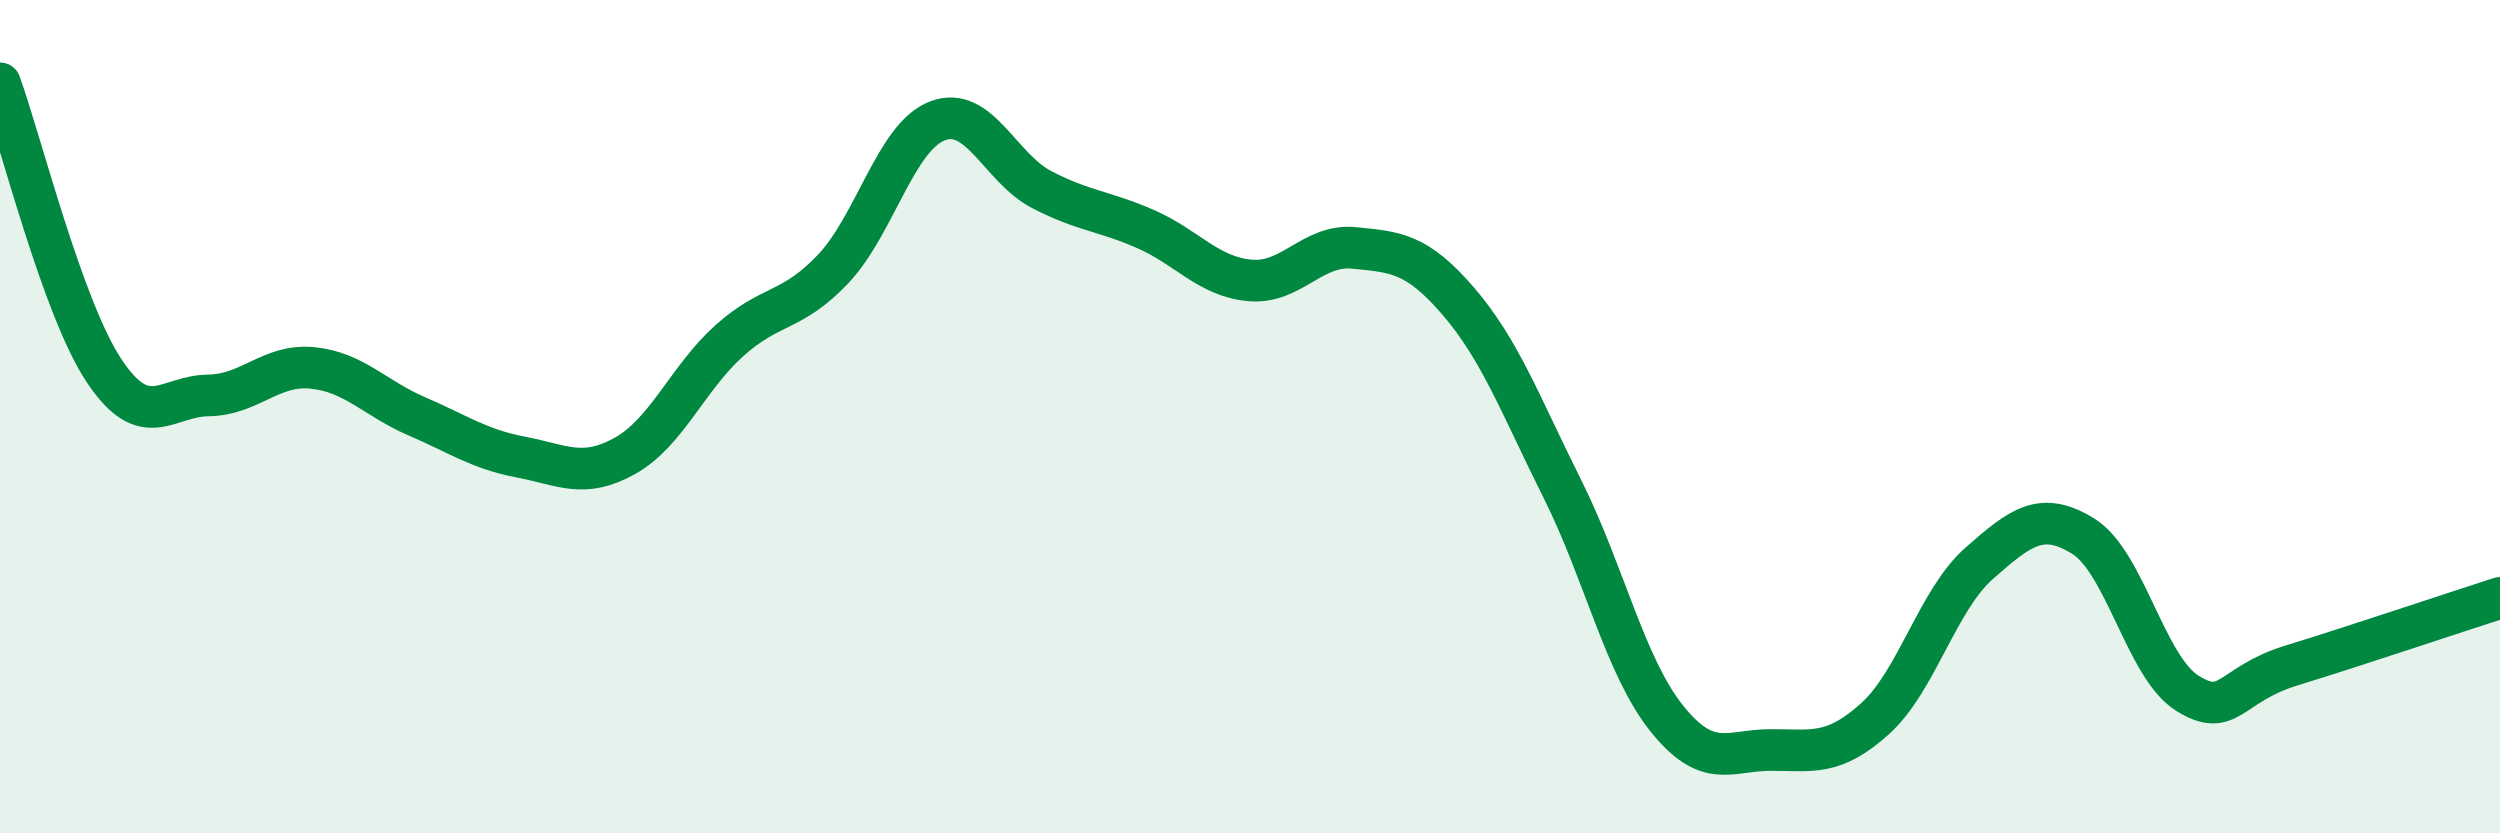
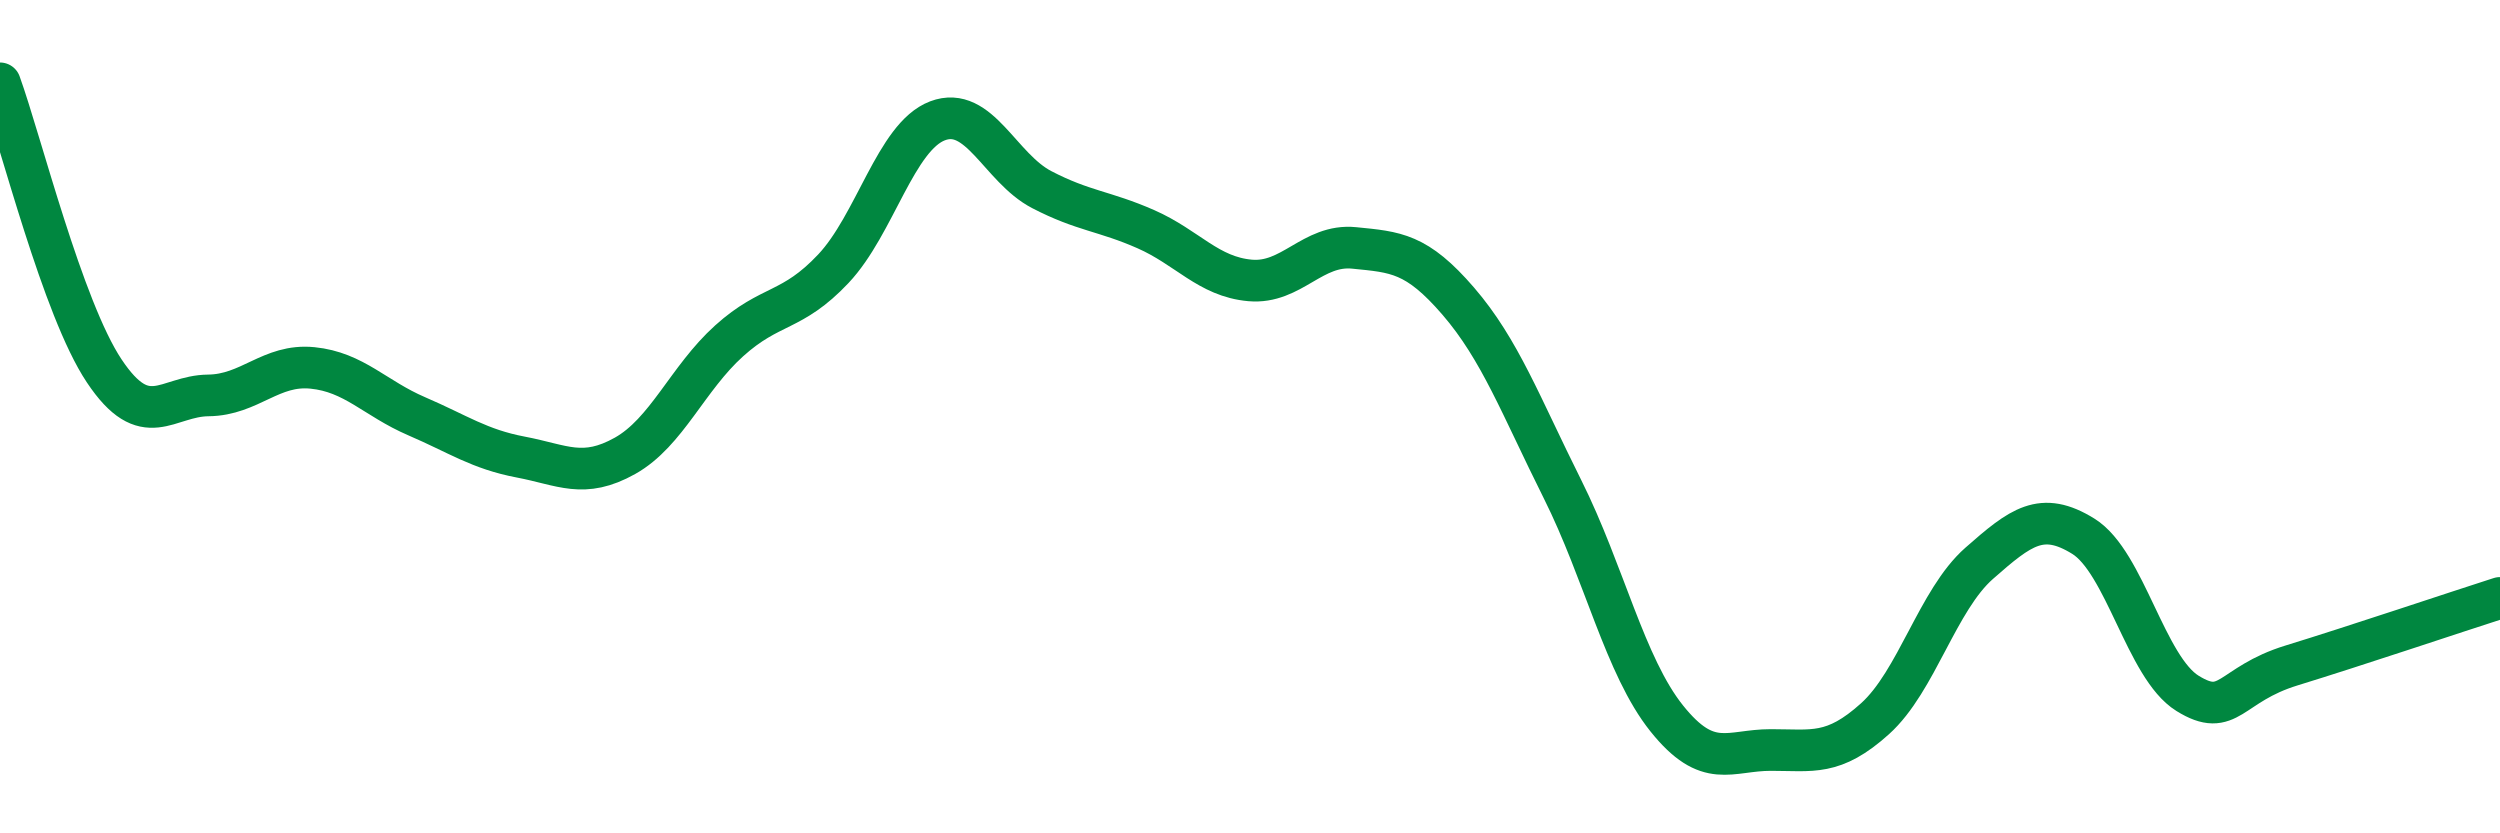
<svg xmlns="http://www.w3.org/2000/svg" width="60" height="20" viewBox="0 0 60 20">
-   <path d="M 0,2 C 0.5,3.38 1.5,7.4 2.5,8.9 C 3.5,10.4 4,9.5 5,9.49 C 6,9.48 6.5,8.73 7.5,8.83 C 8.5,8.93 9,9.56 10,9.99 C 11,10.42 11.5,10.78 12.5,10.97 C 13.5,11.16 14,11.5 15,10.94 C 16,10.38 16.5,9.08 17.5,8.18 C 18.5,7.28 19,7.51 20,6.45 C 21,5.39 21.5,3.28 22.5,2.9 C 23.5,2.52 24,4.03 25,4.55 C 26,5.07 26.5,5.06 27.5,5.5 C 28.5,5.94 29,6.64 30,6.73 C 31,6.82 31.5,5.85 32.5,5.95 C 33.5,6.05 34,6.07 35,7.23 C 36,8.39 36.5,9.74 37.5,11.74 C 38.5,13.74 39,15.99 40,17.24 C 41,18.49 41.5,18 42.5,18 C 43.5,18 44,18.15 45,17.25 C 46,16.35 46.5,14.4 47.5,13.52 C 48.5,12.64 49,12.25 50,12.87 C 51,13.49 51.5,16.02 52.5,16.64 C 53.5,17.26 53.5,16.43 55,15.97 C 56.5,15.51 59,14.67 60,14.35L60 20L0 20Z" fill="#008740" opacity="0.1" stroke-linecap="round" stroke-linejoin="round" />
  <path d="M 0,2 C 0.5,3.38 1.5,7.4 2.5,8.9 C 3.5,10.4 4,9.5 5,9.49 C 6,9.48 6.5,8.73 7.5,8.83 C 8.5,8.93 9,9.56 10,9.99 C 11,10.42 11.5,10.78 12.5,10.97 C 13.5,11.16 14,11.5 15,10.94 C 16,10.38 16.5,9.08 17.5,8.18 C 18.5,7.28 19,7.51 20,6.45 C 21,5.39 21.5,3.28 22.5,2.9 C 23.5,2.52 24,4.03 25,4.55 C 26,5.07 26.5,5.06 27.5,5.5 C 28.5,5.94 29,6.64 30,6.73 C 31,6.82 31.5,5.85 32.5,5.95 C 33.5,6.05 34,6.07 35,7.23 C 36,8.39 36.5,9.74 37.5,11.74 C 38.5,13.74 39,15.99 40,17.24 C 41,18.49 41.5,18 42.5,18 C 43.5,18 44,18.15 45,17.25 C 46,16.35 46.5,14.4 47.5,13.52 C 48.5,12.64 49,12.25 50,12.87 C 51,13.49 51.5,16.02 52.5,16.64 C 53.5,17.26 53.5,16.43 55,15.97 C 56.5,15.51 59,14.67 60,14.35" stroke="#008740" stroke-width="1" fill="none" stroke-linecap="round" stroke-linejoin="round" />
</svg>